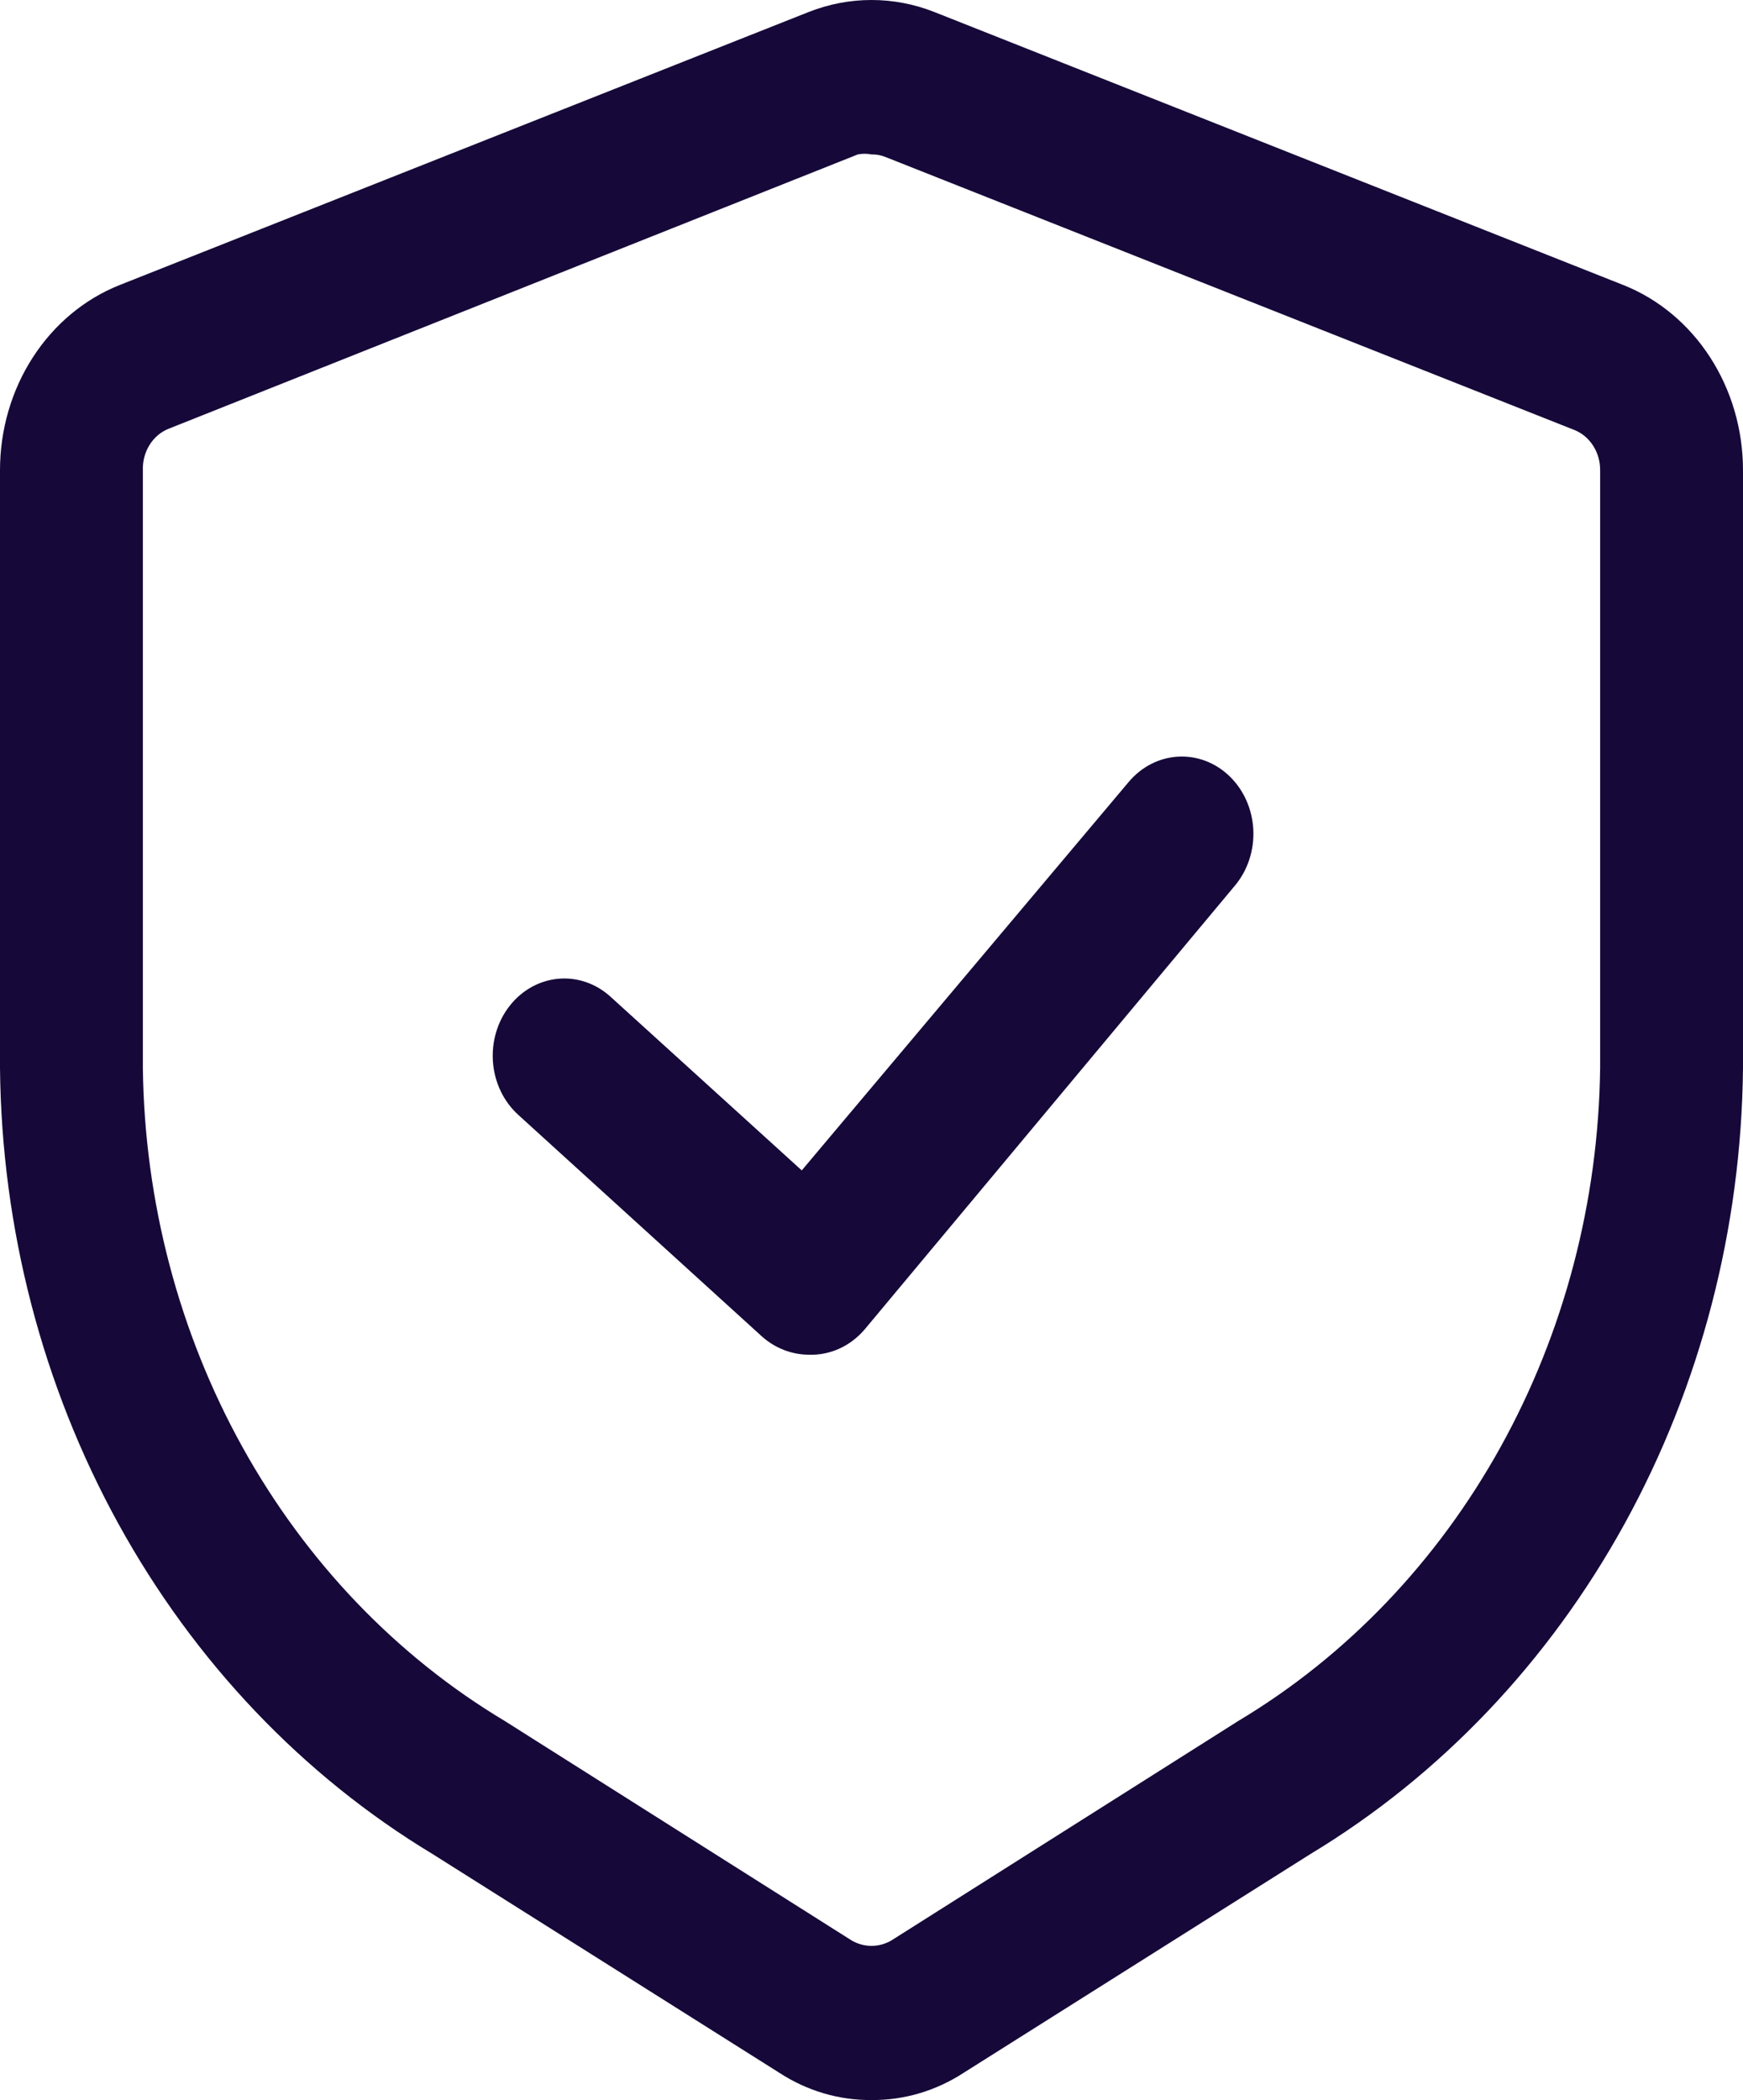
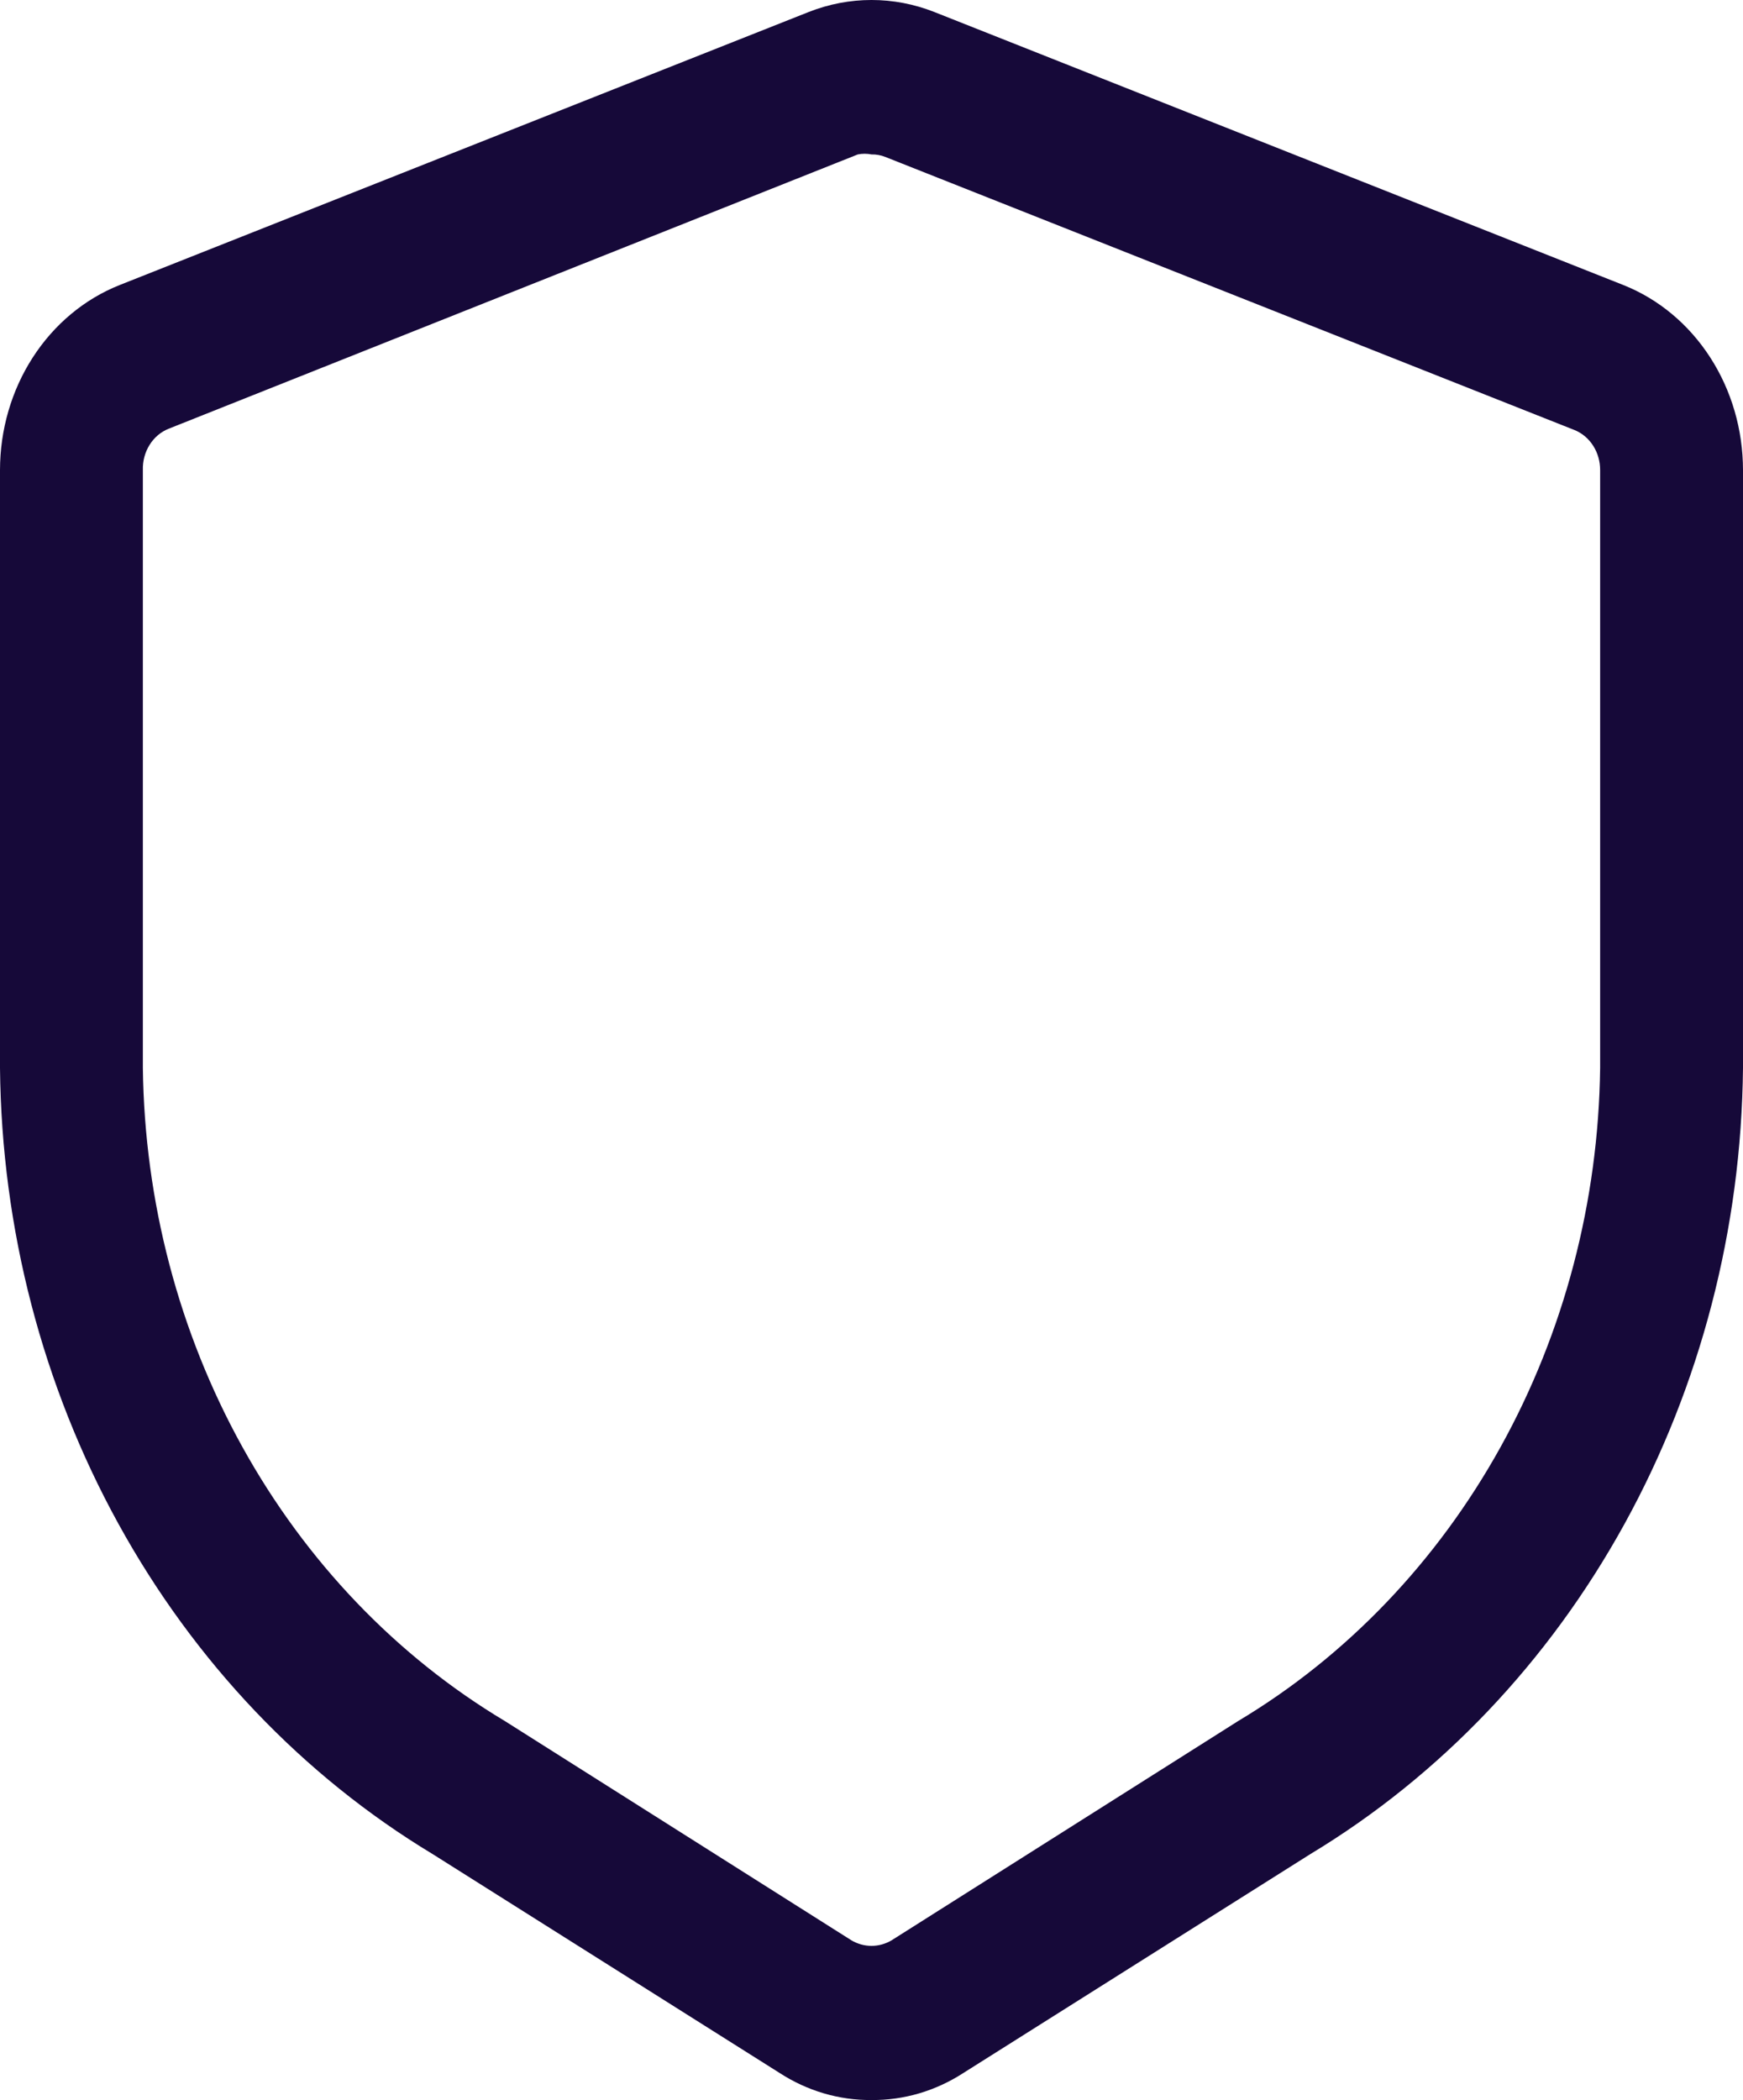
<svg xmlns="http://www.w3.org/2000/svg" width="83" height="100" viewBox="0 0 83 100" fill="none">
  <path d="M41.5 100C39.957 100.014 38.441 99.567 37.119 98.708L20.6 88.287C14.416 84.556 9.255 79.131 5.638 72.559C2.021 65.987 0.076 58.501 0 50.858V22.384C0.001 20.465 0.546 18.592 1.563 17.018C2.58 15.443 4.019 14.242 5.688 13.577L38.507 0.572C40.44 -0.191 42.56 -0.191 44.493 0.572L77.312 13.577C78.981 14.242 80.42 15.443 81.437 17.018C82.454 18.592 82.999 20.465 83 22.384V50.858C82.924 58.501 80.979 65.987 77.362 72.559C73.745 79.131 68.584 84.556 62.4 88.287L45.881 98.708C44.559 99.567 43.043 100.014 41.5 100ZM41.5 7.354C41.284 7.311 41.063 7.311 40.847 7.354L8.028 20.417C7.658 20.564 7.341 20.834 7.121 21.187C6.901 21.54 6.79 21.959 6.803 22.384V50.858C6.882 57.218 8.517 63.442 11.542 68.901C14.566 74.359 18.874 78.86 24.029 81.946L40.547 92.397C40.84 92.569 41.167 92.659 41.5 92.659C41.833 92.659 42.16 92.569 42.453 92.397L58.971 81.946C64.126 78.86 68.433 74.359 71.458 68.901C74.483 63.442 76.118 57.218 76.197 50.858V22.384C76.198 21.968 76.082 21.563 75.863 21.222C75.644 20.88 75.333 20.62 74.972 20.476L42.153 7.471C41.944 7.389 41.722 7.349 41.5 7.354V7.354Z" fill="#160939" />
-   <path d="M38.506 64.509C37.703 64.504 36.925 64.203 36.302 63.658L24.682 53.09C23.989 52.463 23.555 51.565 23.476 50.593C23.397 49.622 23.679 48.656 24.26 47.909C24.841 47.161 25.673 46.693 26.574 46.608C27.475 46.523 28.37 46.827 29.063 47.454L38.179 55.732L53.745 37.238C54.352 36.514 55.2 36.079 56.103 36.03C57.006 35.98 57.891 36.32 58.562 36.974C59.233 37.628 59.636 38.542 59.682 39.517C59.728 40.491 59.413 41.446 58.807 42.17L41.173 63.306C40.835 63.702 40.422 64.015 39.962 64.223C39.501 64.43 39.005 64.528 38.506 64.509V64.509Z" fill="#160939" />
</svg>